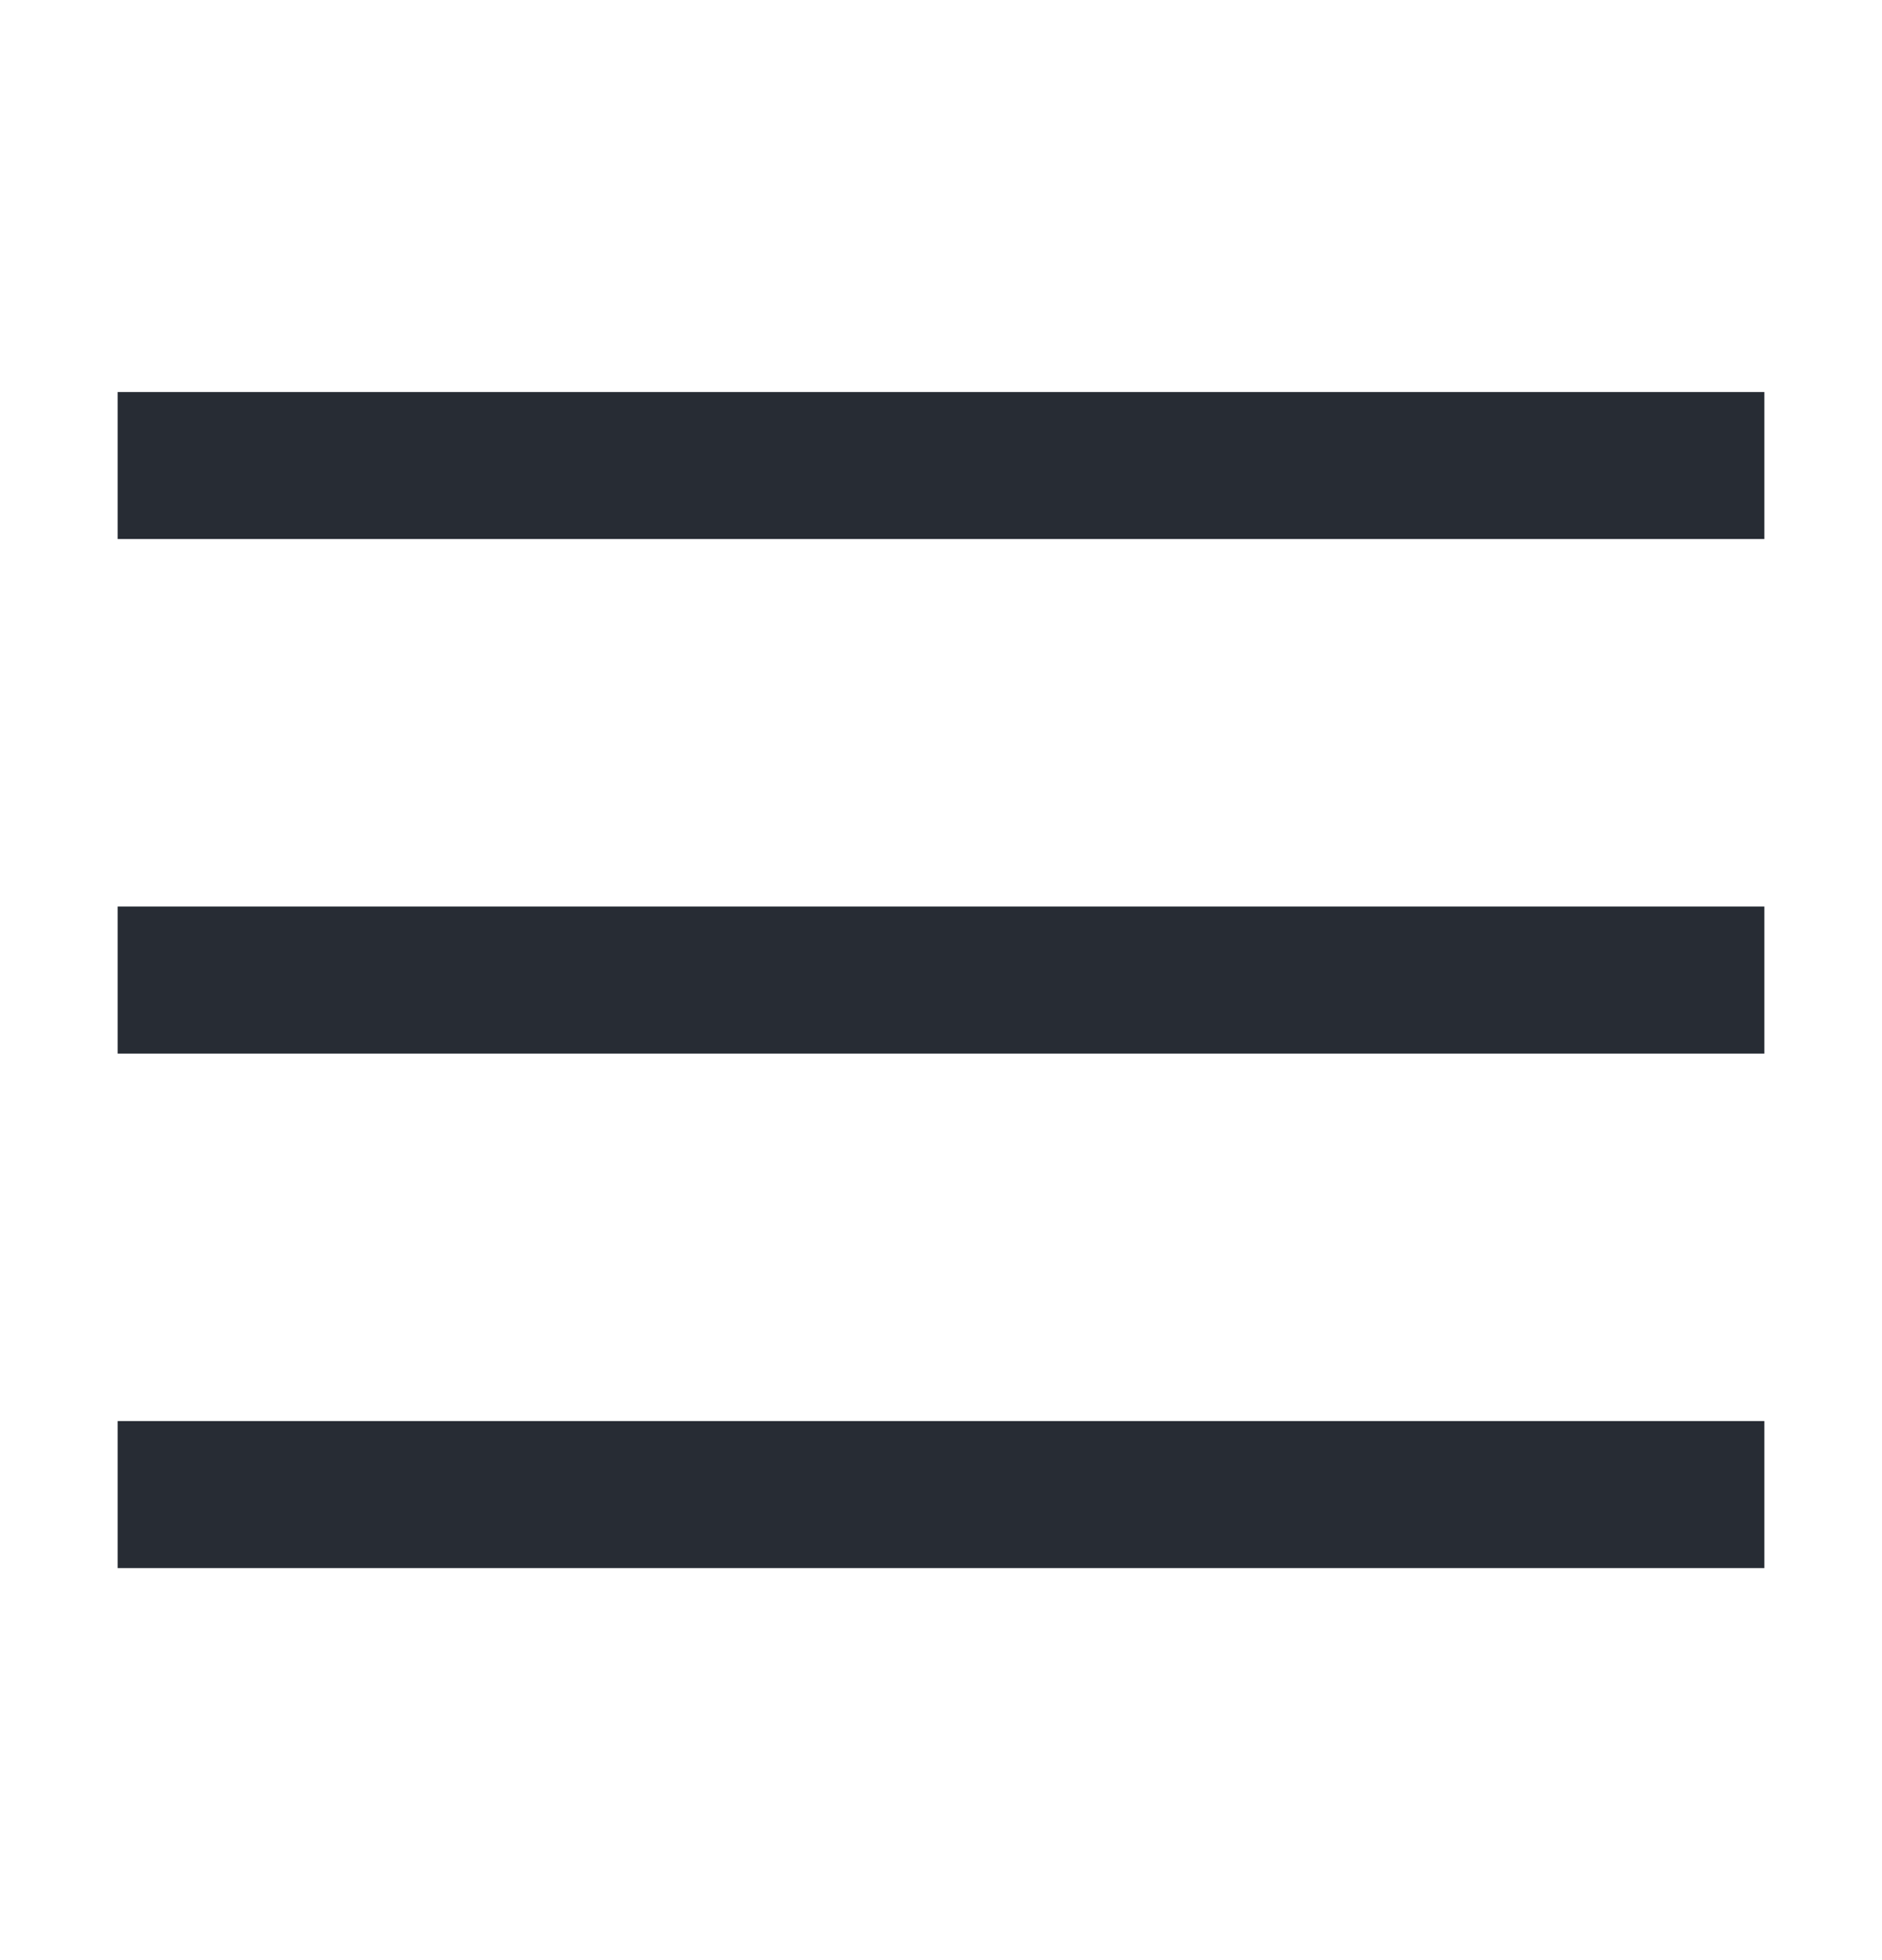
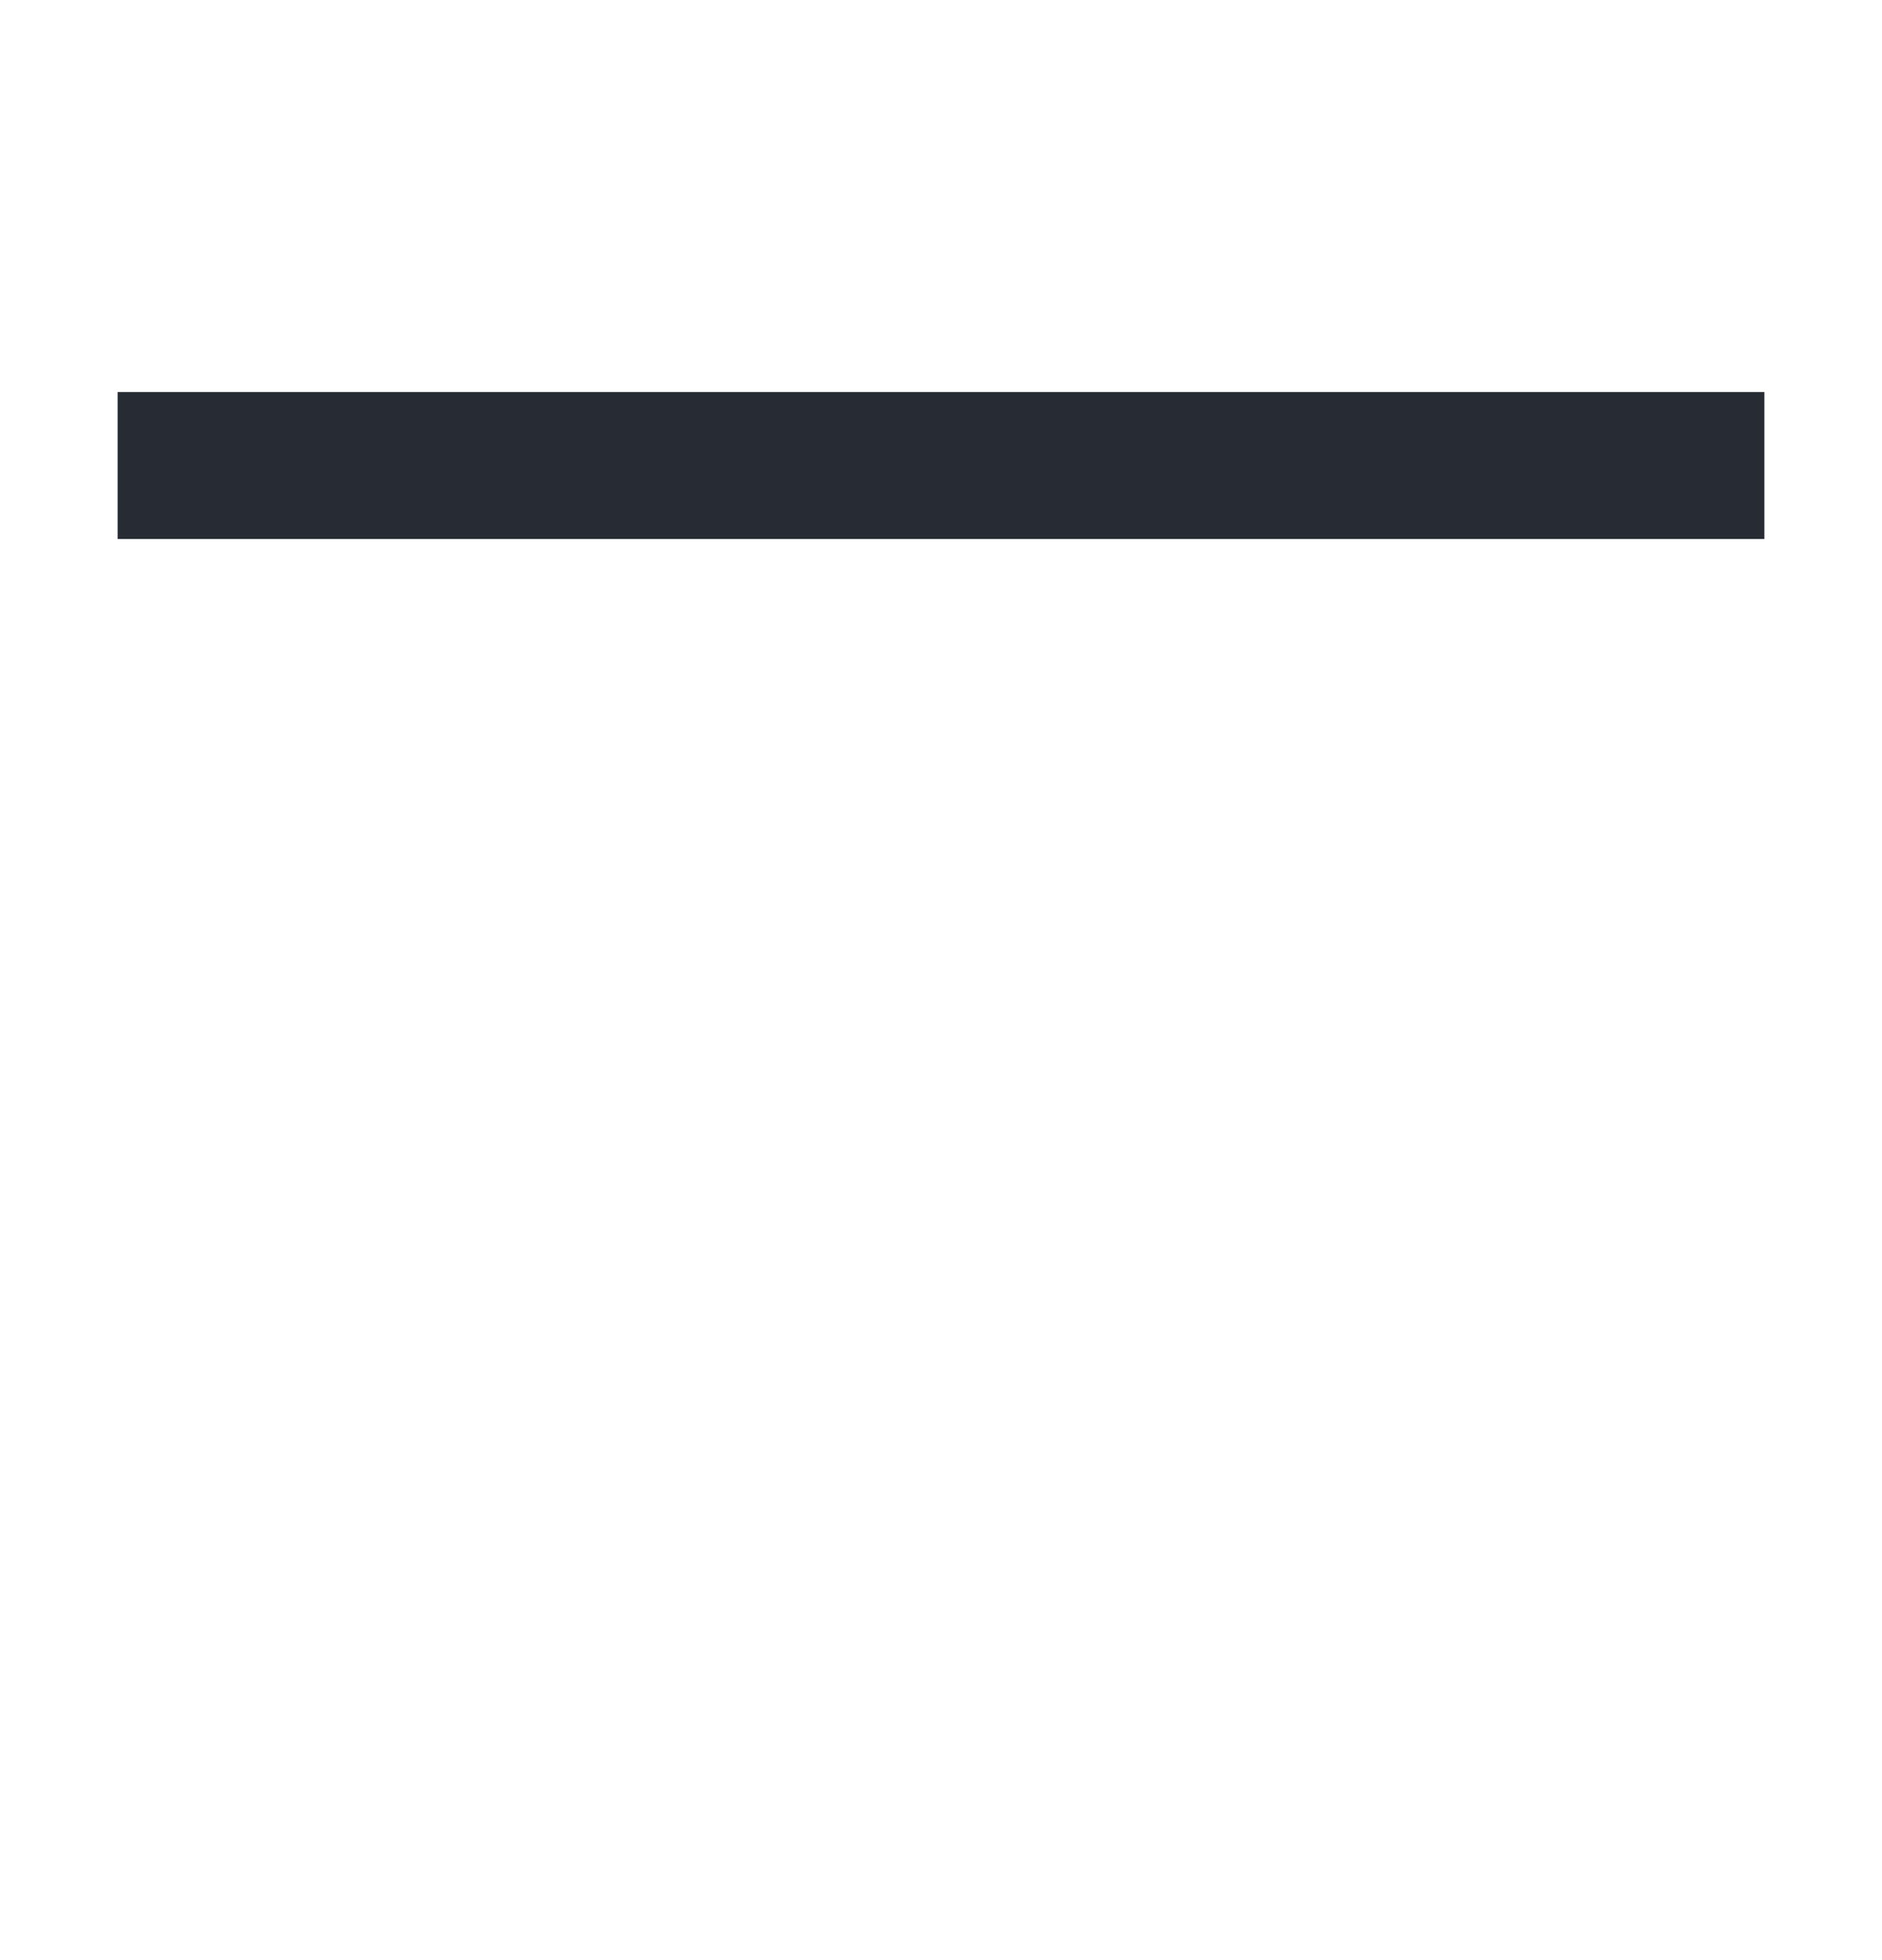
<svg xmlns="http://www.w3.org/2000/svg" width="24" height="25" viewBox="0 0 24 25" fill="none">
  <path d="M1.5 5H22.5V6.875H1.5V5Z" fill="#272C34" />
-   <path d="M1.5 11.562H22.5V13.438H1.5V11.562Z" fill="#272C34" />
-   <path d="M1.5 18.125H22.5V20H1.5V18.125Z" fill="#272C34" />
+   <path d="M1.5 18.125H22.5H1.5V18.125Z" fill="#272C34" />
</svg>